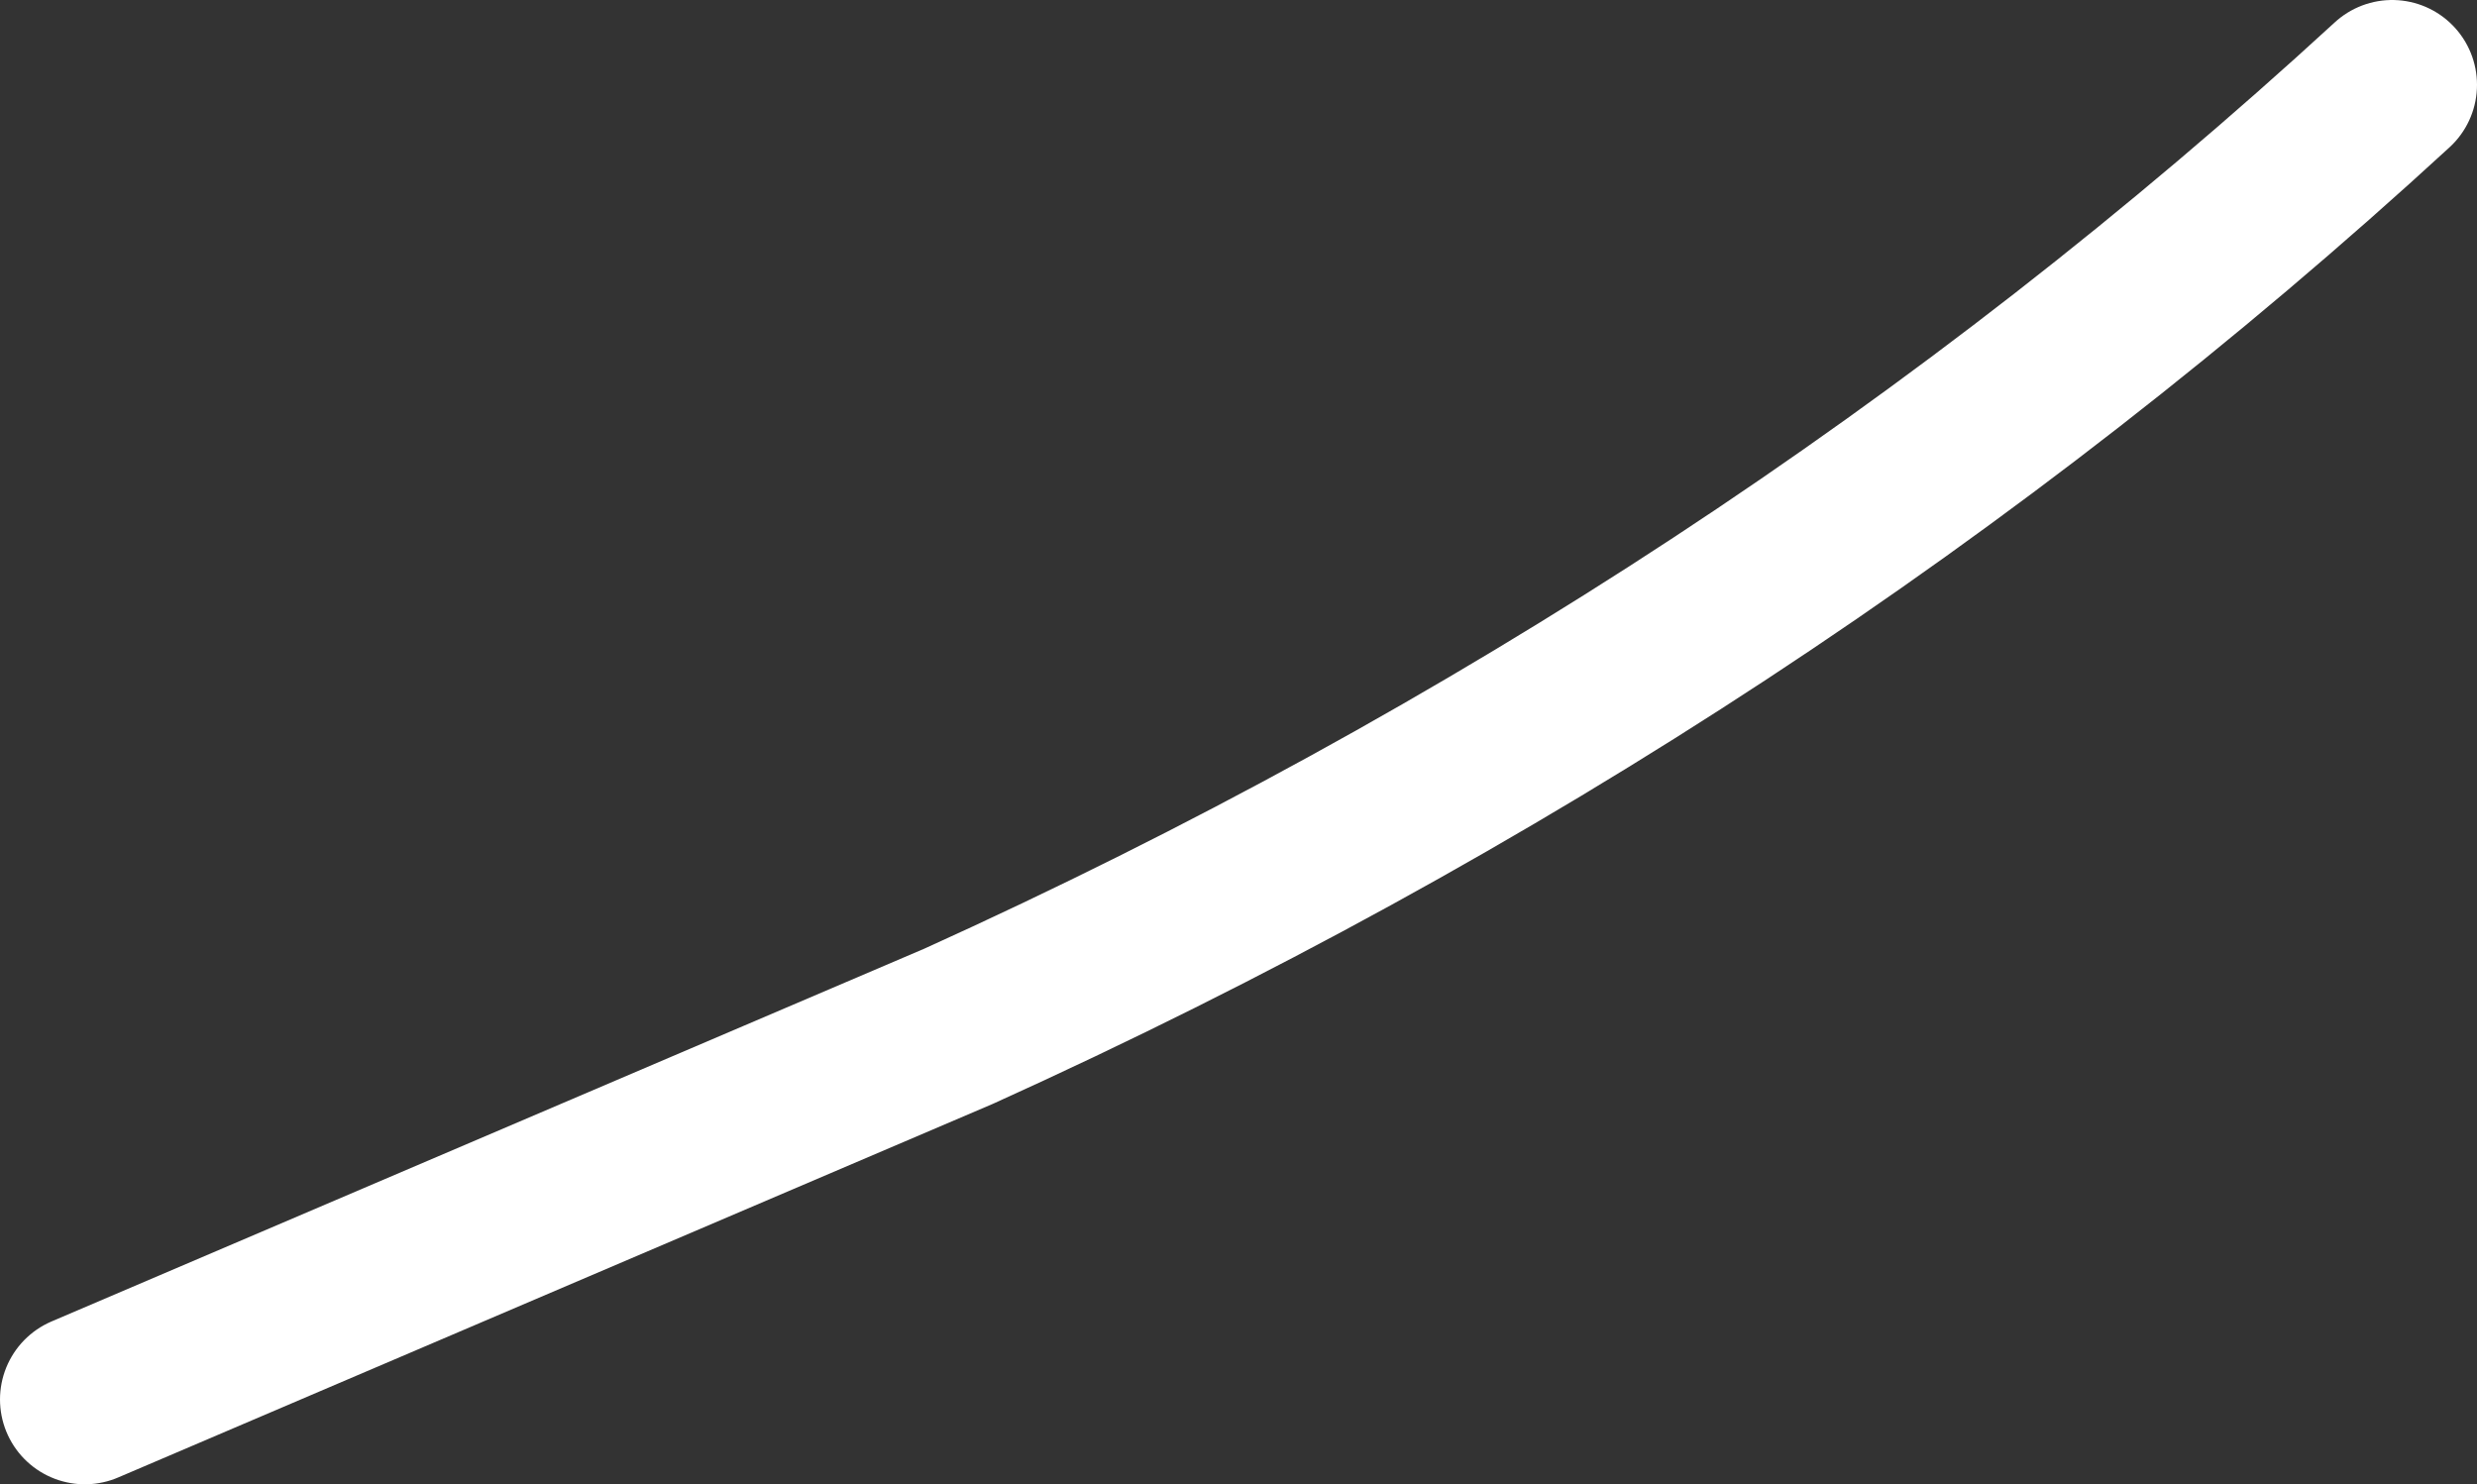
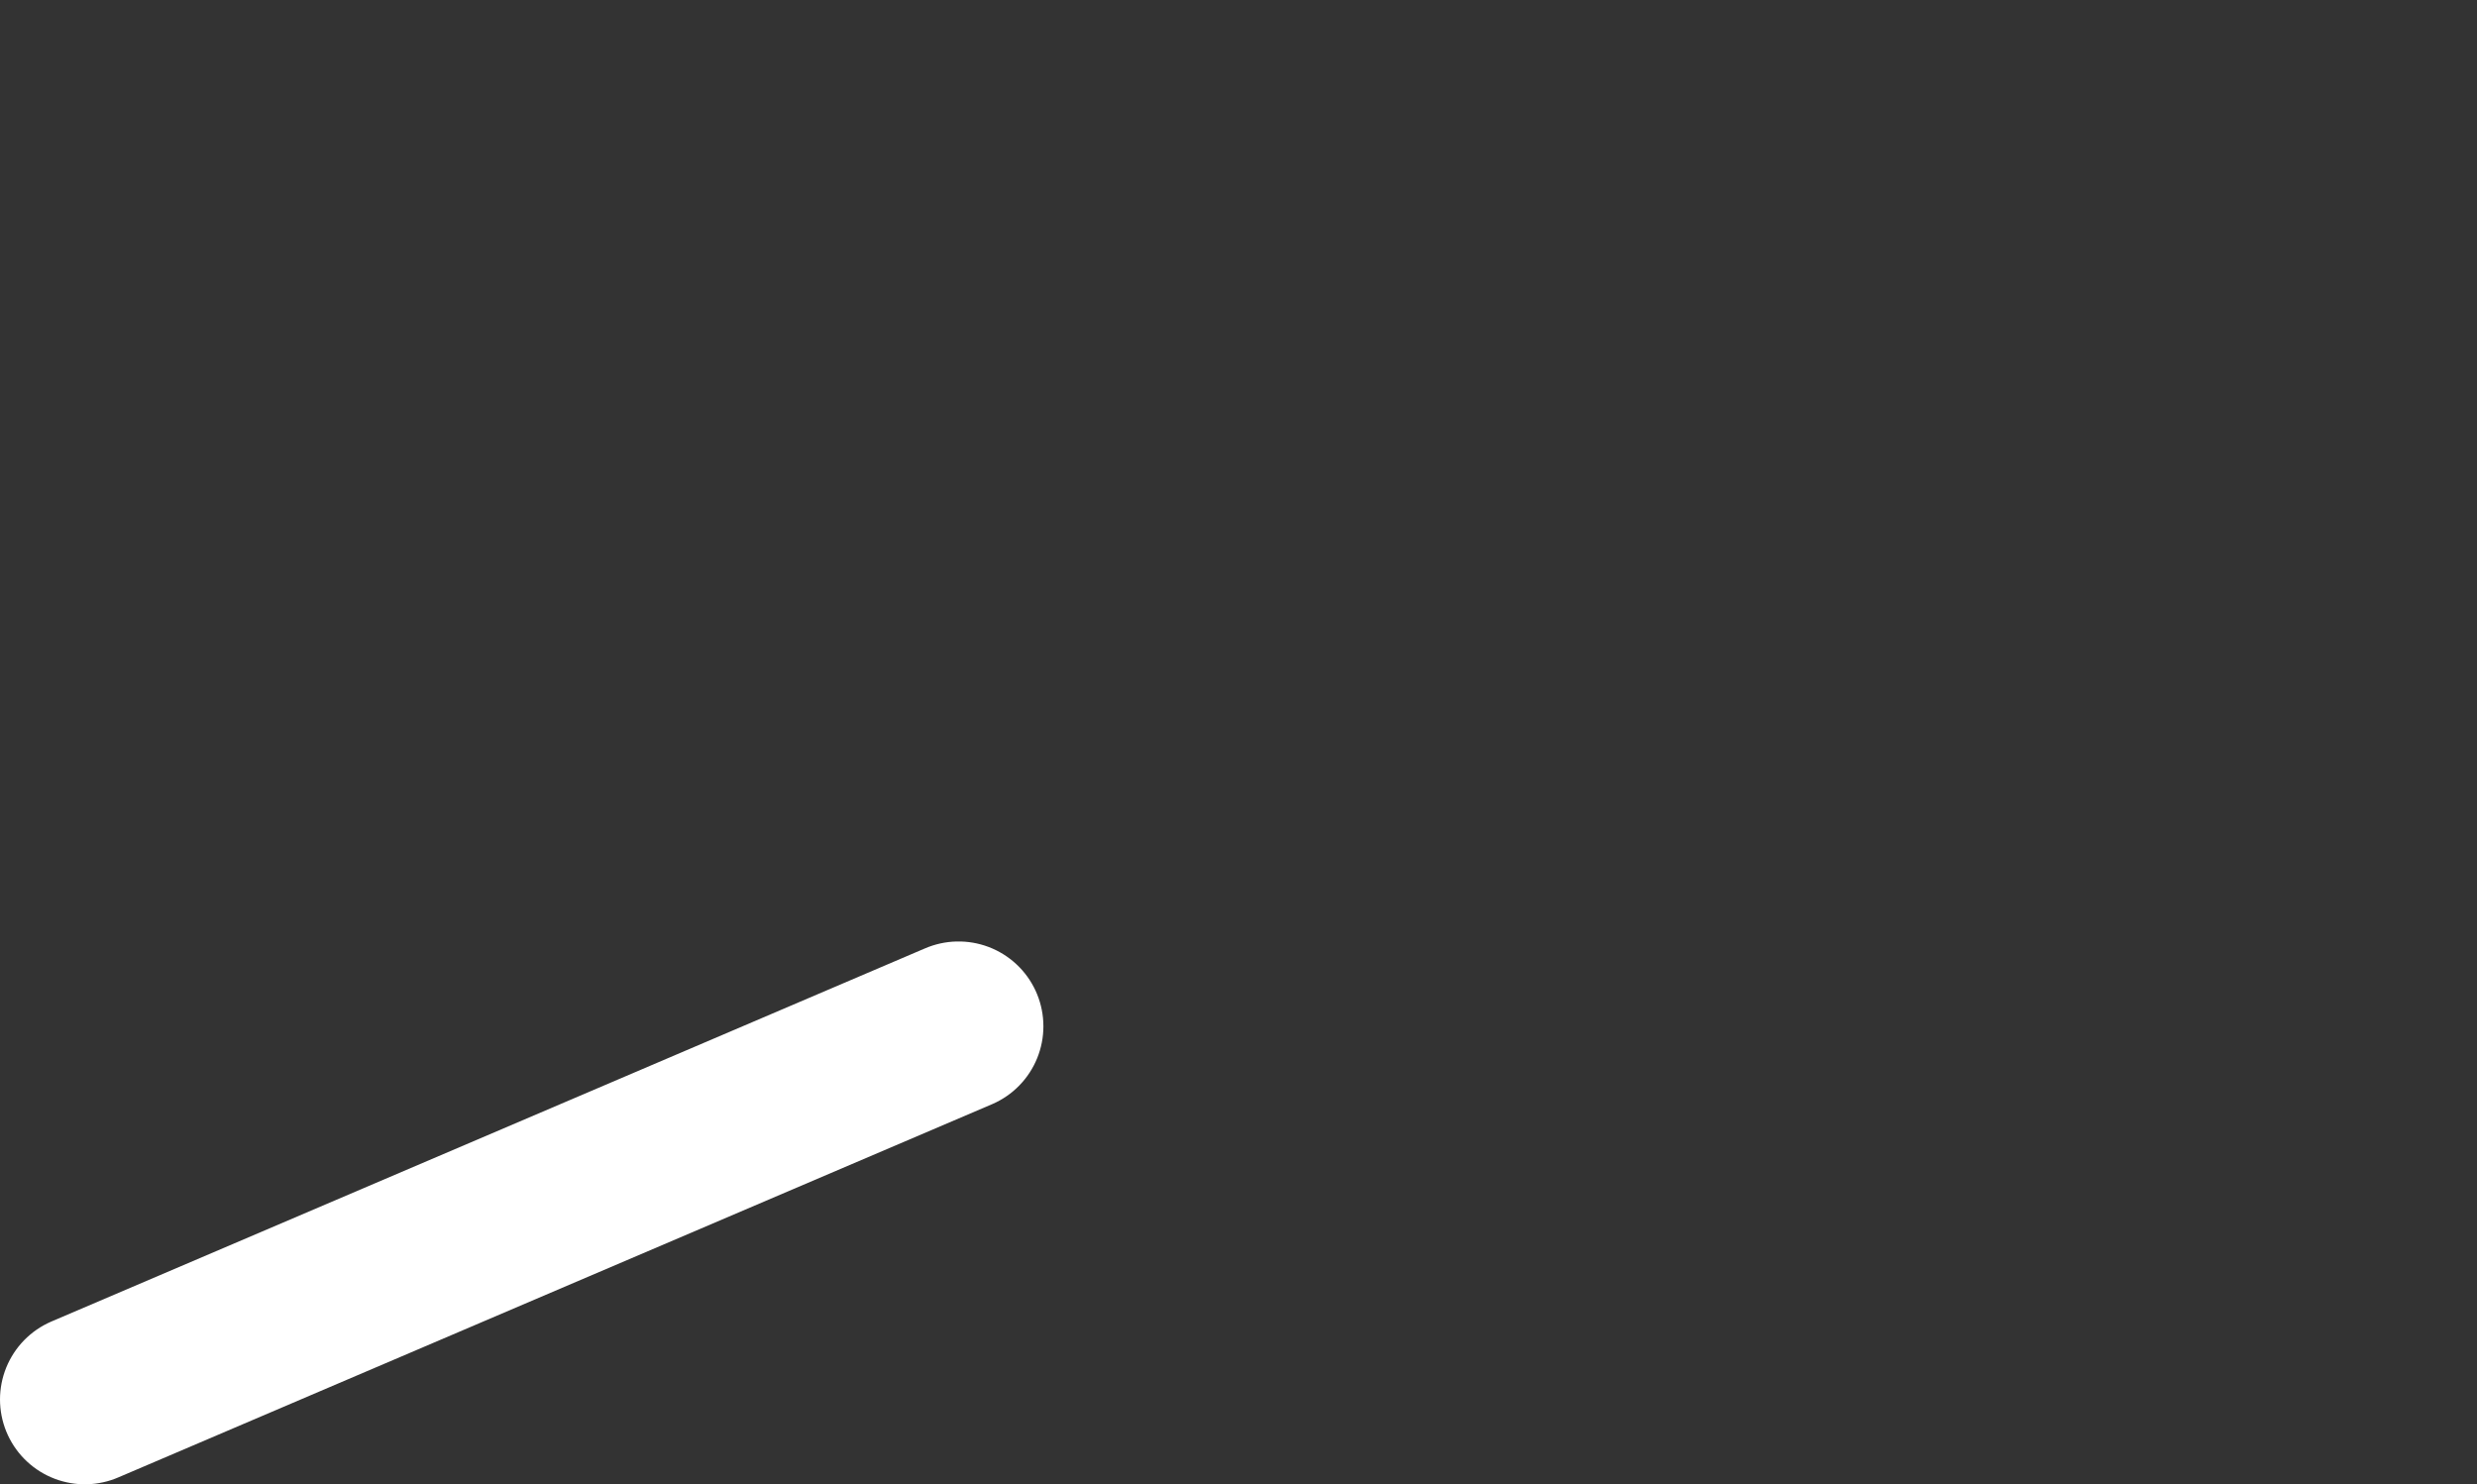
<svg xmlns="http://www.w3.org/2000/svg" height="8.75px" width="14.6px">
  <rect width="100%" height="100%" fill="#333333" stroke="none" />
  <g transform="matrix(1.0, 0.0, 0.0, 1.0, 0.3, 0.15)">
-     <path d="M0.2 8.1 L5.35 5.9 Q10.1 3.75 13.8 0.35" fill="none" stroke="#ffffff" stroke-linecap="round" stroke-linejoin="round" stroke-width="1.0" />
+     <path d="M0.2 8.1 L5.35 5.9 " fill="none" stroke="#ffffff" stroke-linecap="round" stroke-linejoin="round" stroke-width="1.0" />
  </g>
</svg>